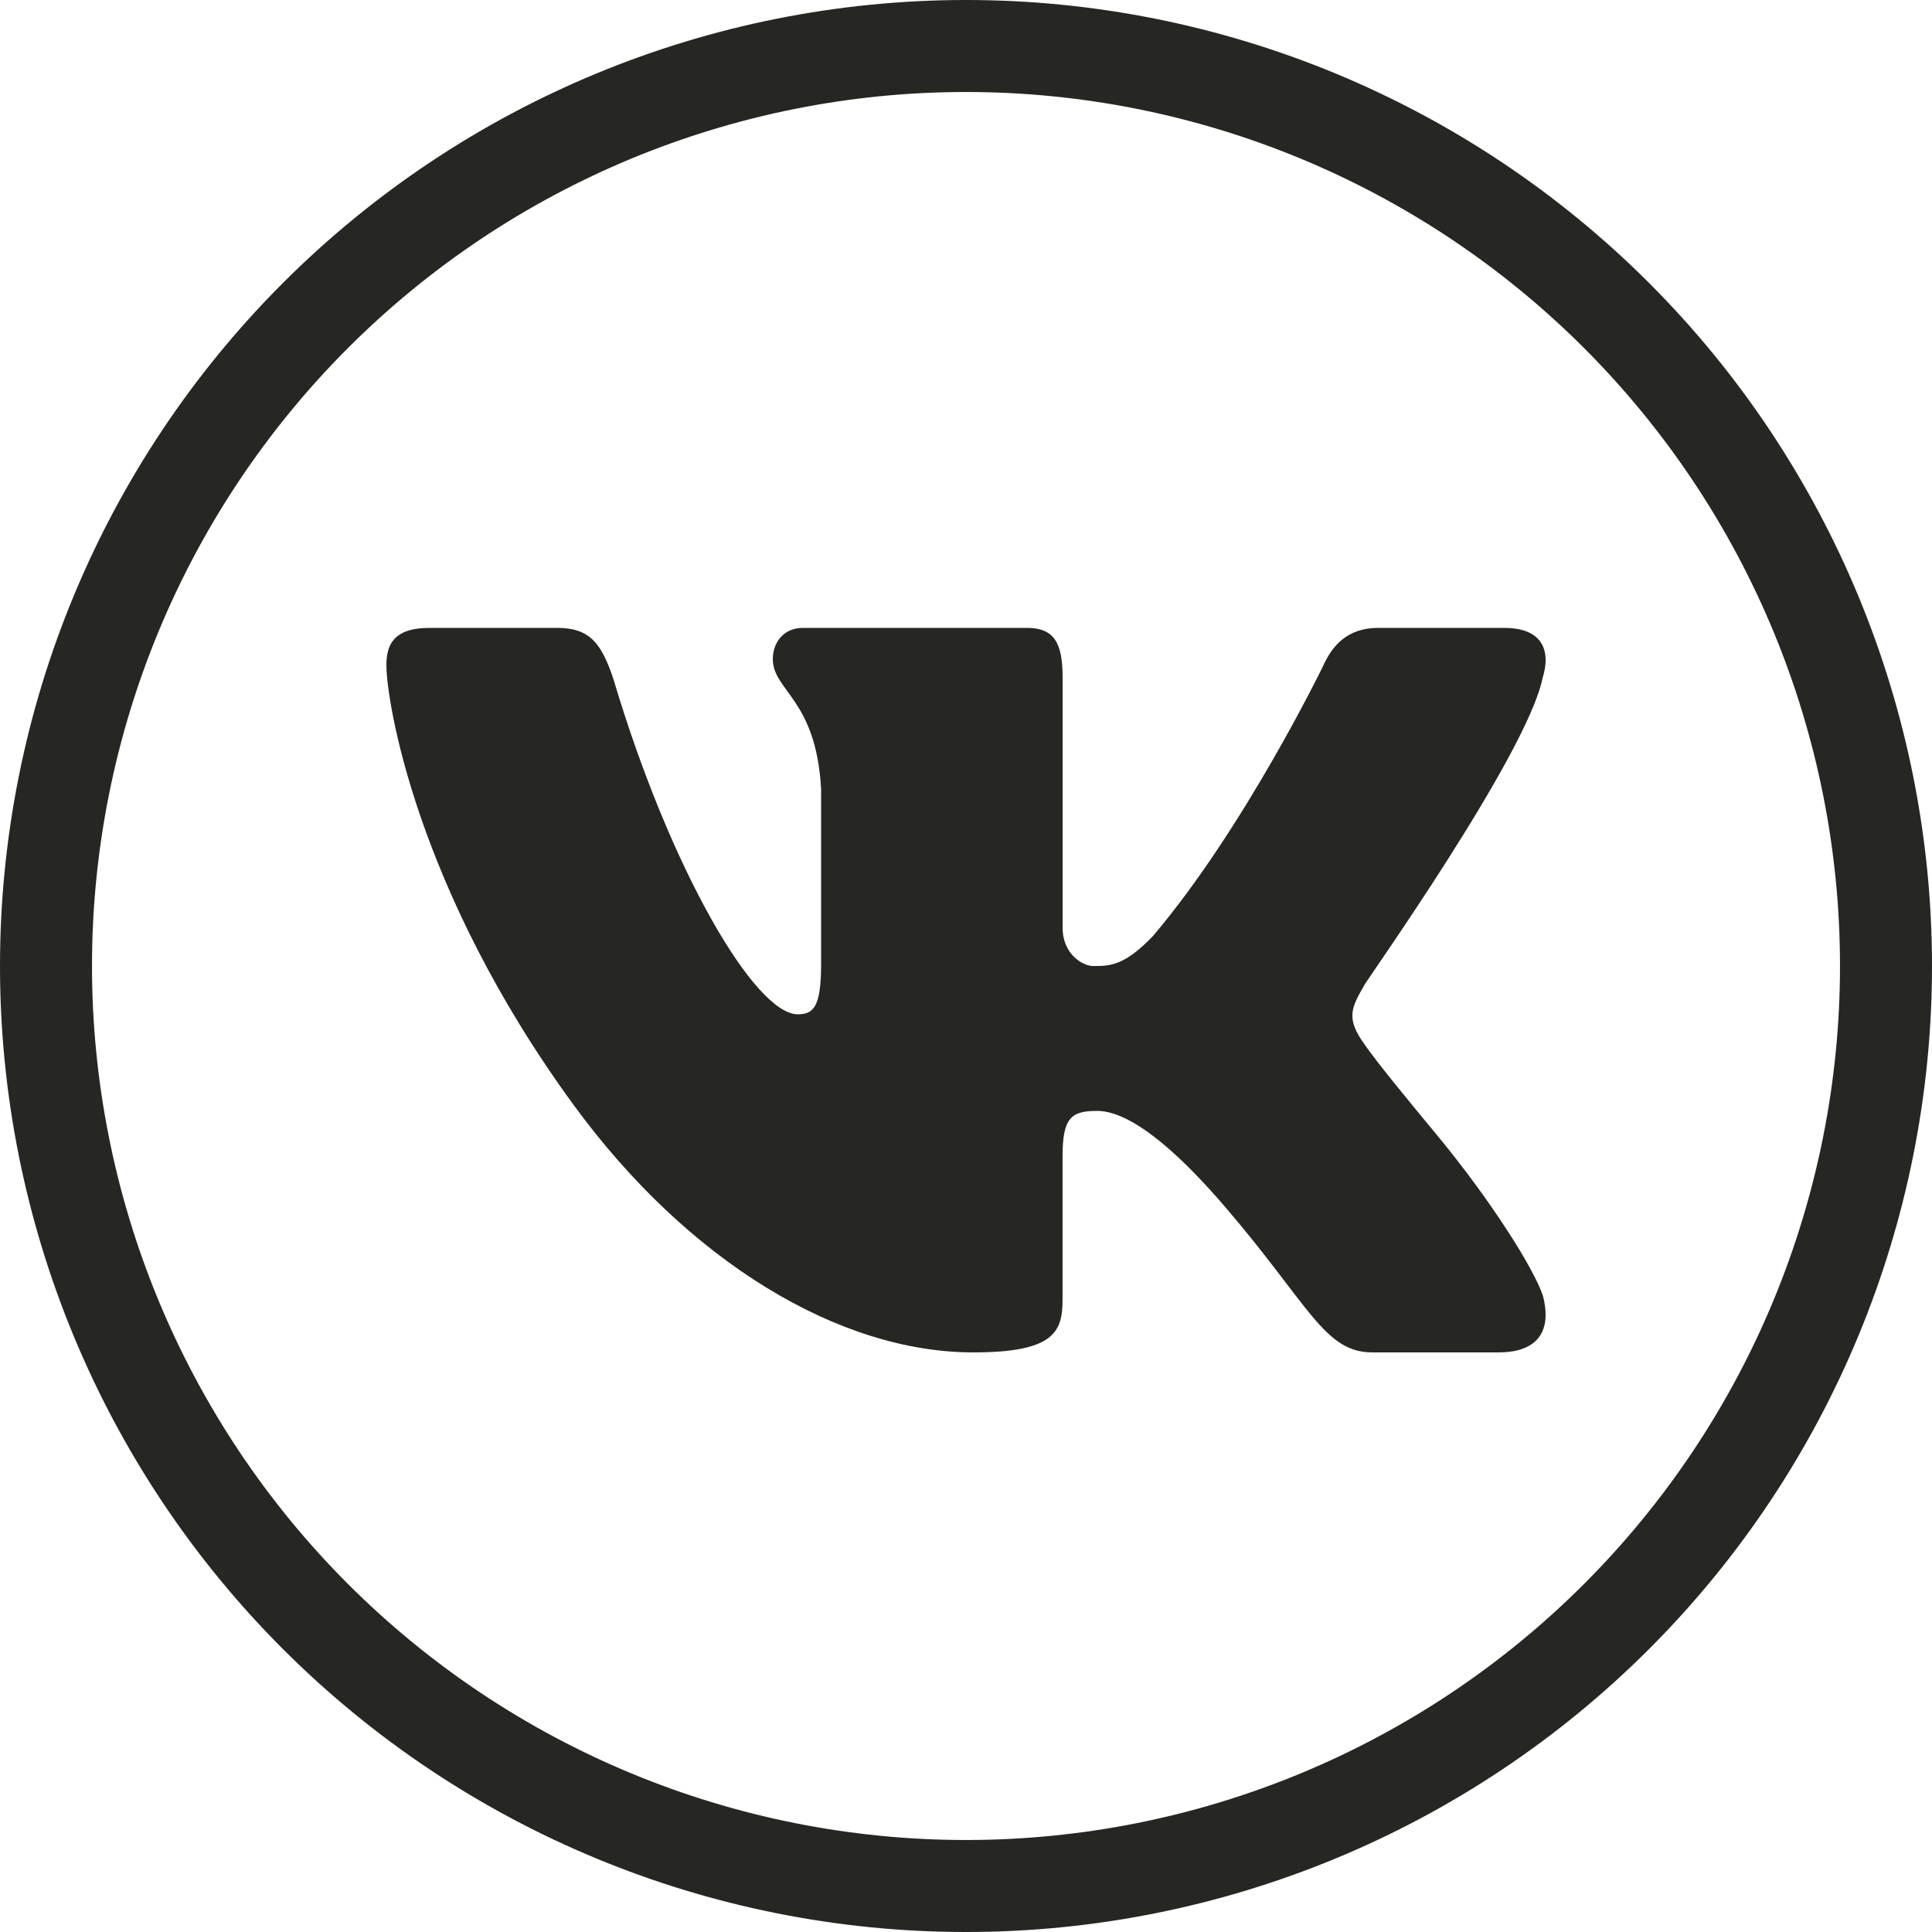
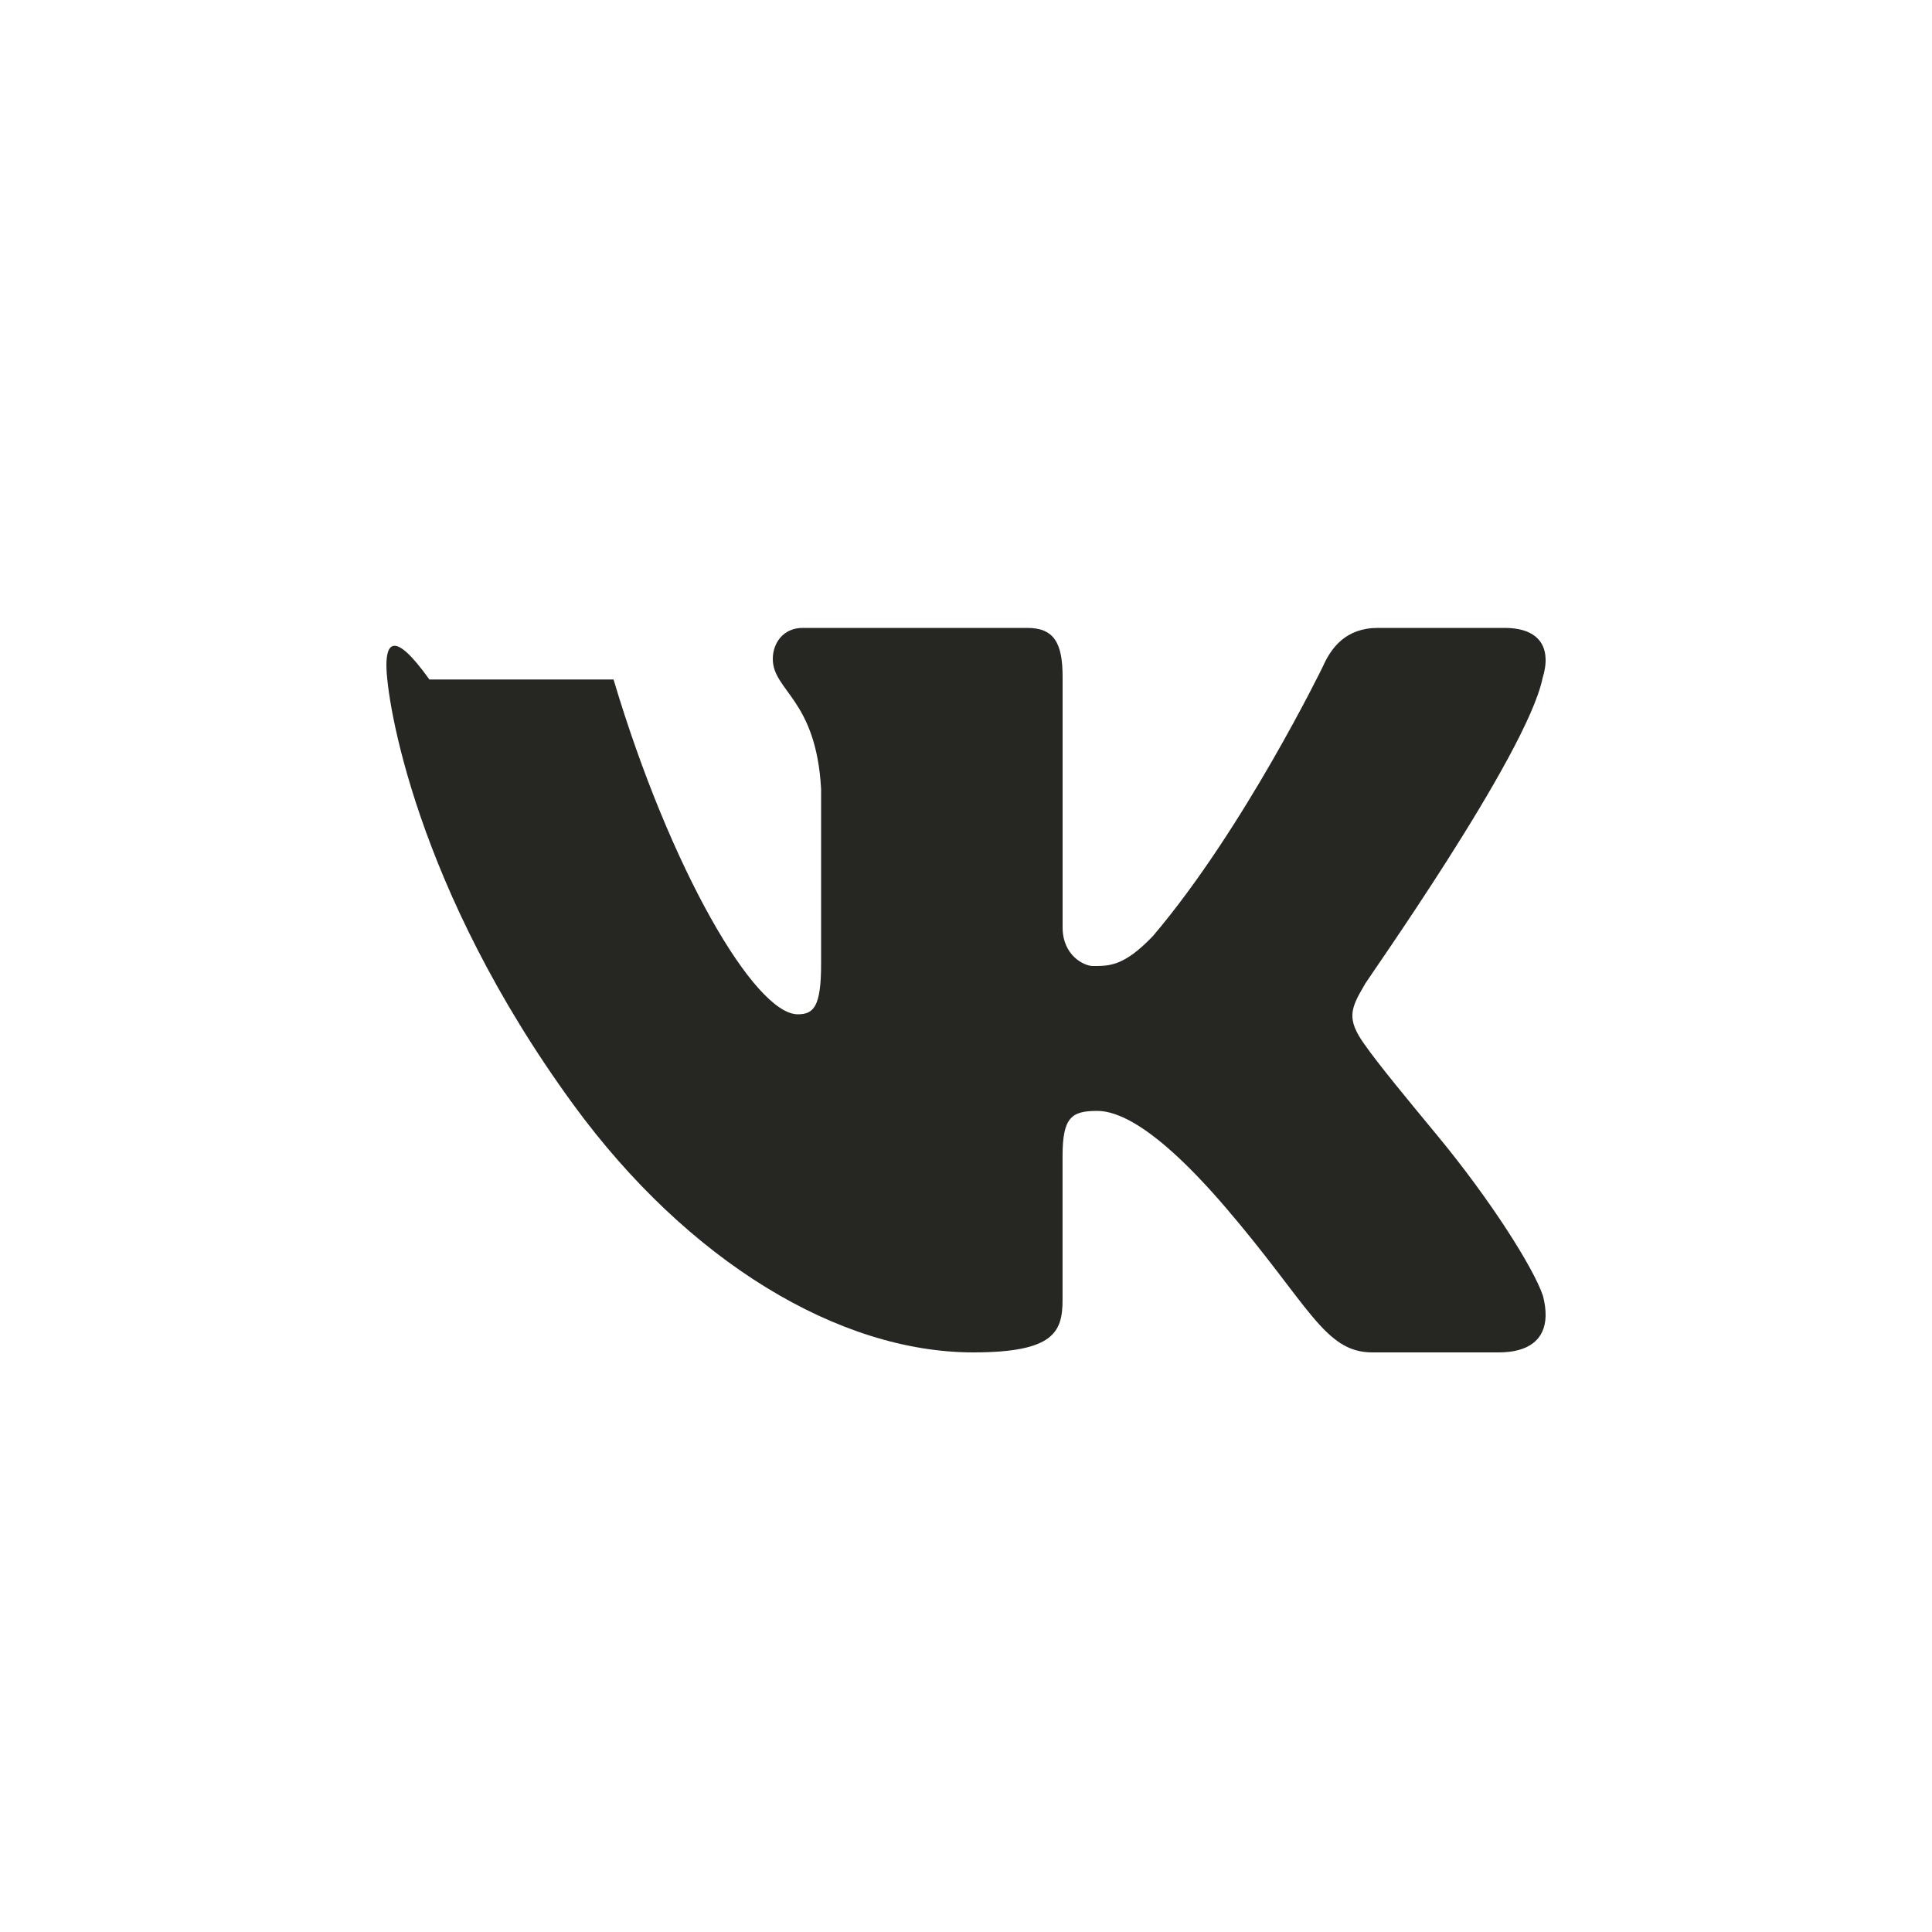
<svg xmlns="http://www.w3.org/2000/svg" width="42" height="42" viewBox="0 0 42 42" fill="none">
-   <path d="M6.858 6.858C10.609 3.107 15.696 1 21 1C26.304 1 31.391 3.107 35.142 6.858C38.893 10.609 41 15.696 41 21C41 26.304 38.893 31.391 35.142 35.142C31.391 38.893 26.304 41 21 41C15.696 41 10.609 38.893 6.858 35.142C3.107 31.391 1 26.304 1 21C1 15.696 3.107 10.609 6.858 6.858Z" stroke="#262623" stroke-width="2" />
-   <path d="M33.534 14.743C33.583 14.585 33.606 14.438 33.599 14.307C33.584 13.927 33.322 13.65 32.707 13.65H29.958C29.264 13.65 28.944 14.07 28.757 14.491C28.757 14.491 27.043 18.018 25.068 20.344C24.428 21.017 24.102 21 23.756 21C23.57 21 23.1 20.776 23.1 20.159V14.715C23.1 13.986 22.919 13.65 22.332 13.65H17.45C17.023 13.65 16.8 13.986 16.8 14.323C16.8 15.024 17.743 15.192 17.85 17.154V20.958C17.85 21.882 17.69 22.05 17.343 22.05C16.409 22.05 14.569 18.9 13.338 14.772C13.071 13.959 12.804 13.65 12.11 13.65H9.335C8.534 13.65 8.4 14.043 8.4 14.463C8.4 15.22 9.03 19.313 12.469 24.019C14.963 27.432 18.248 29.4 21.157 29.4C22.919 29.4 23.099 28.952 23.099 28.252V25.131C23.1 24.29 23.293 24.15 23.853 24.15C24.253 24.15 25.069 24.413 26.644 26.25C28.461 28.369 28.79 29.4 29.832 29.4H32.581C33.219 29.4 33.586 29.133 33.6 28.613C33.603 28.481 33.585 28.332 33.542 28.168C33.338 27.563 32.403 26.084 31.238 24.675C30.592 23.895 29.955 23.122 29.662 22.702C29.465 22.428 29.391 22.235 29.4 22.05C29.41 21.856 29.511 21.671 29.662 21.413C29.634 21.413 33.188 16.424 33.534 14.743Z" fill="#262623" />
+   <path d="M33.534 14.743C33.583 14.585 33.606 14.438 33.599 14.307C33.584 13.927 33.322 13.65 32.707 13.65H29.958C29.264 13.65 28.944 14.07 28.757 14.491C28.757 14.491 27.043 18.018 25.068 20.344C24.428 21.017 24.102 21 23.756 21C23.57 21 23.1 20.776 23.1 20.159V14.715C23.1 13.986 22.919 13.65 22.332 13.65H17.45C17.023 13.65 16.8 13.986 16.8 14.323C16.8 15.024 17.743 15.192 17.85 17.154V20.958C17.85 21.882 17.69 22.05 17.343 22.05C16.409 22.05 14.569 18.9 13.338 14.772H9.335C8.534 13.65 8.4 14.043 8.4 14.463C8.4 15.22 9.03 19.313 12.469 24.019C14.963 27.432 18.248 29.4 21.157 29.4C22.919 29.4 23.099 28.952 23.099 28.252V25.131C23.1 24.29 23.293 24.15 23.853 24.15C24.253 24.15 25.069 24.413 26.644 26.25C28.461 28.369 28.79 29.4 29.832 29.4H32.581C33.219 29.4 33.586 29.133 33.6 28.613C33.603 28.481 33.585 28.332 33.542 28.168C33.338 27.563 32.403 26.084 31.238 24.675C30.592 23.895 29.955 23.122 29.662 22.702C29.465 22.428 29.391 22.235 29.4 22.05C29.41 21.856 29.511 21.671 29.662 21.413C29.634 21.413 33.188 16.424 33.534 14.743Z" fill="#262623" />
</svg>